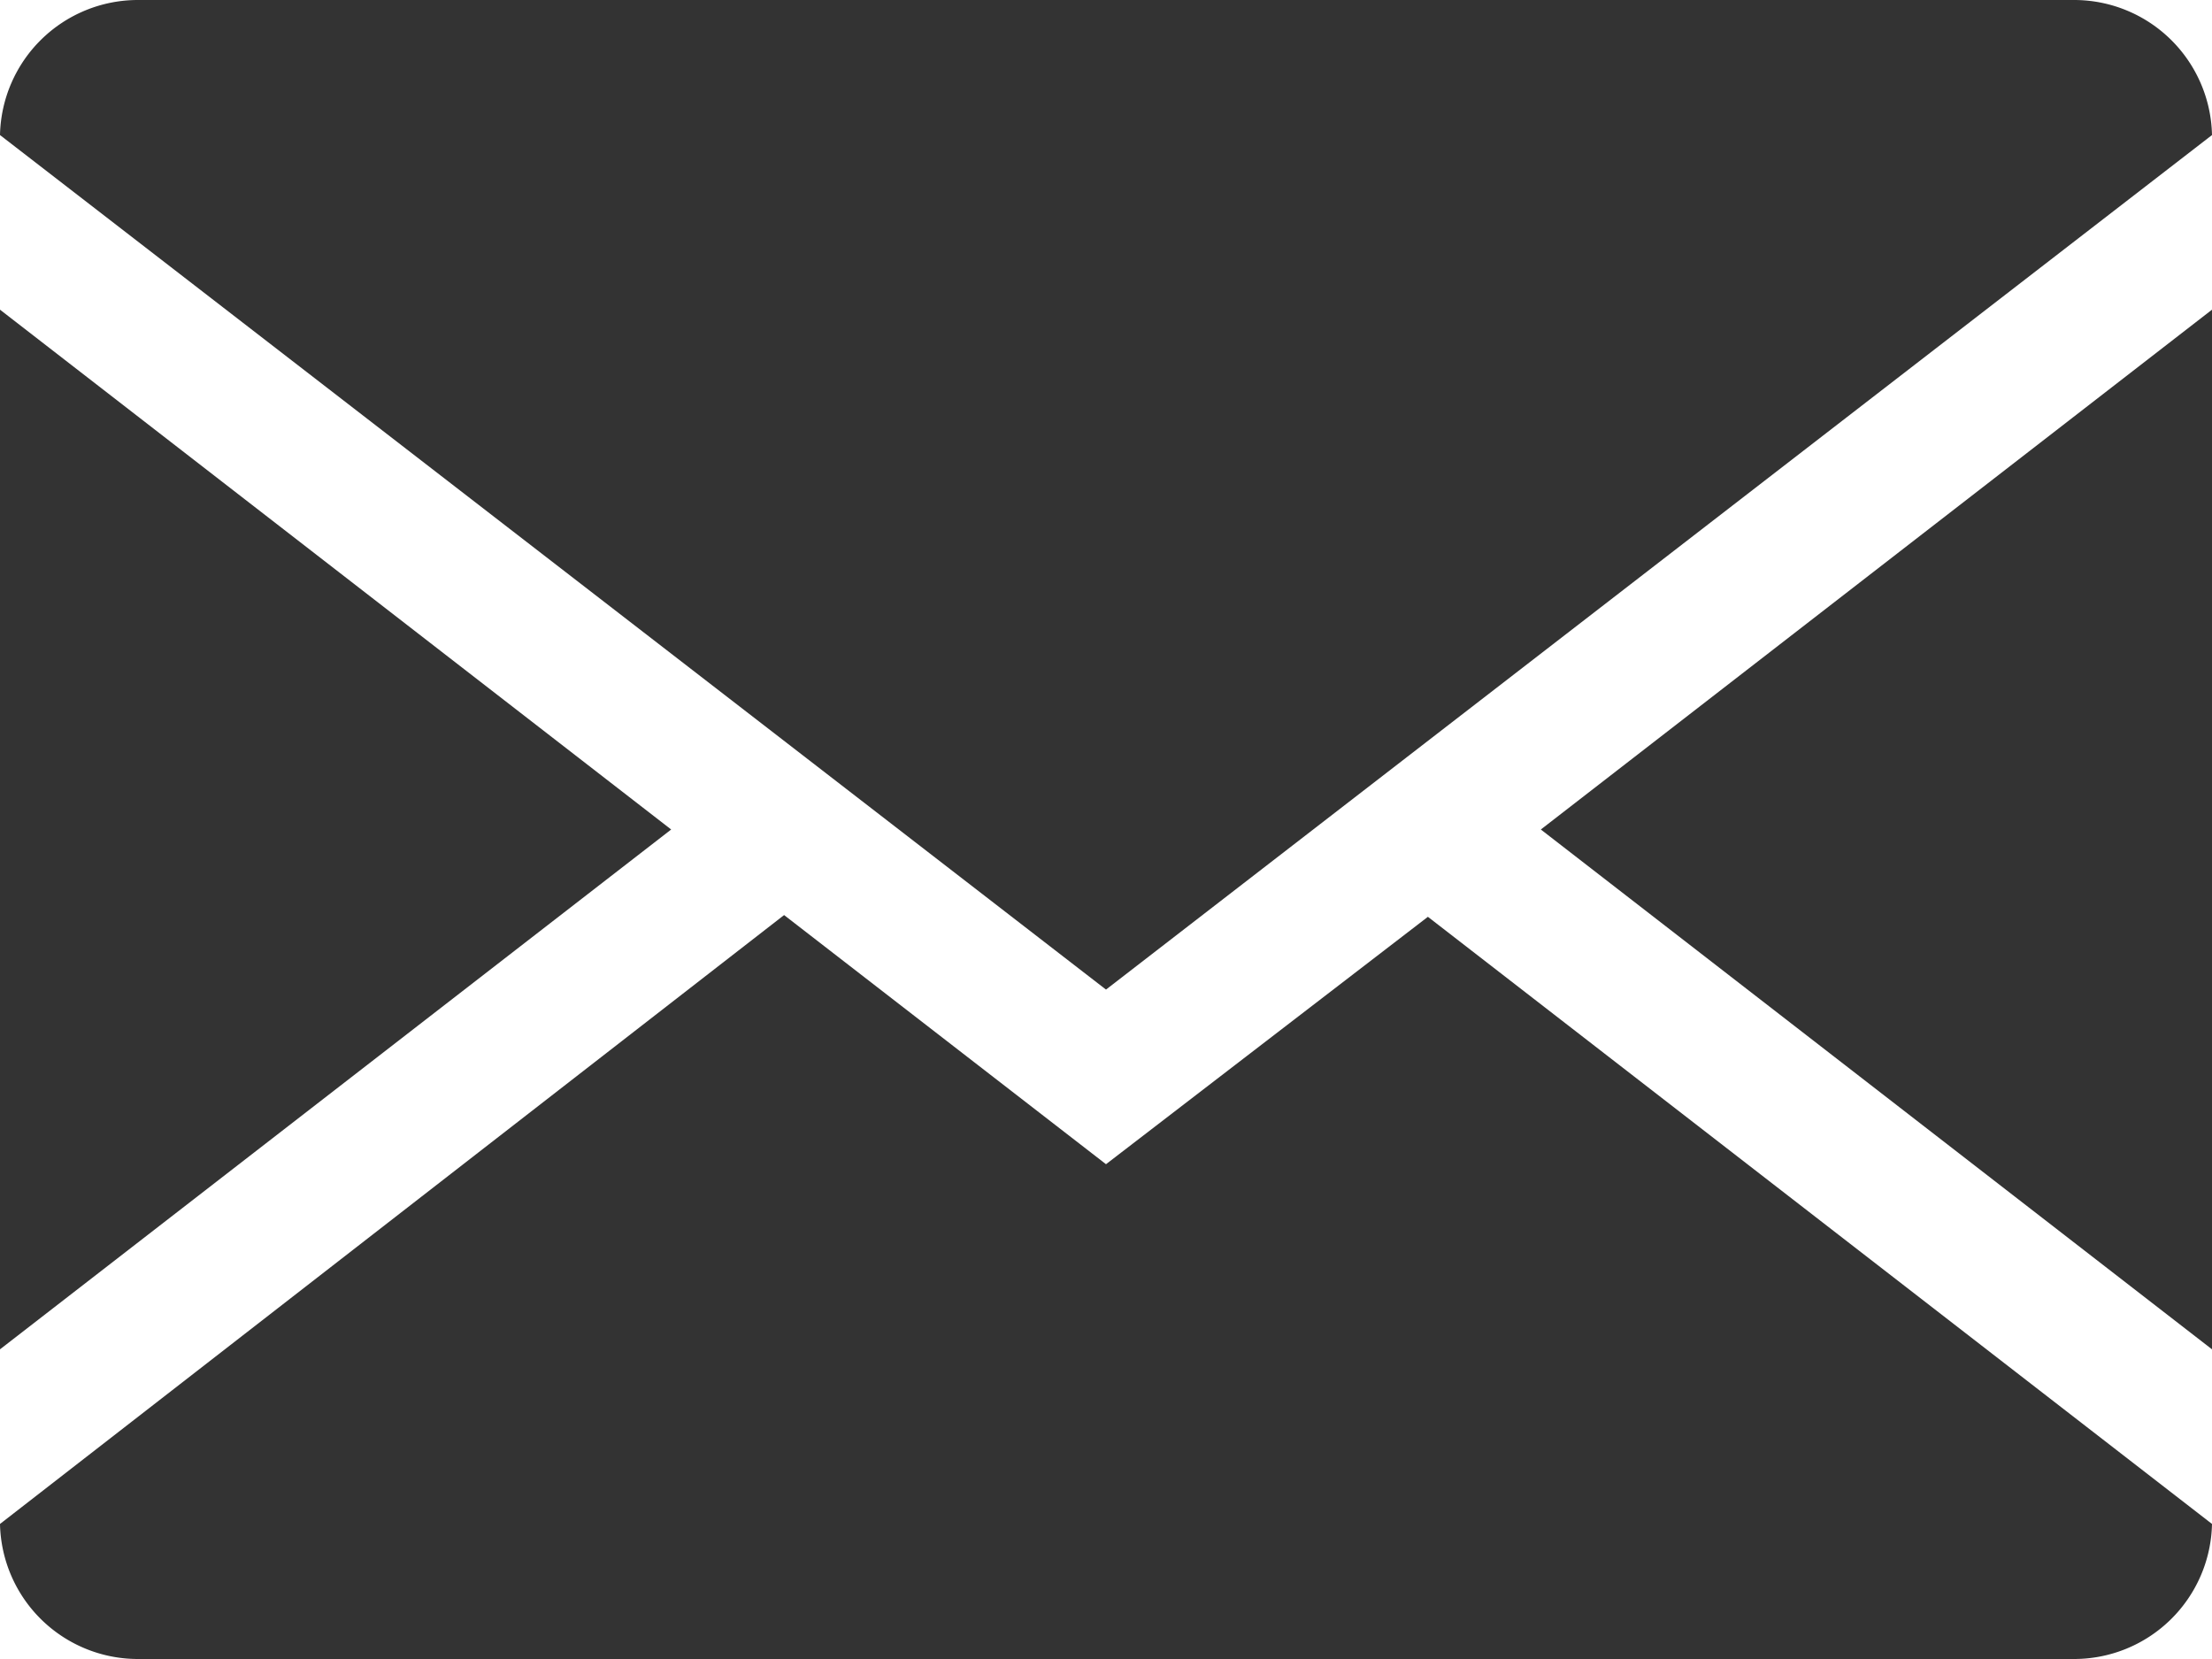
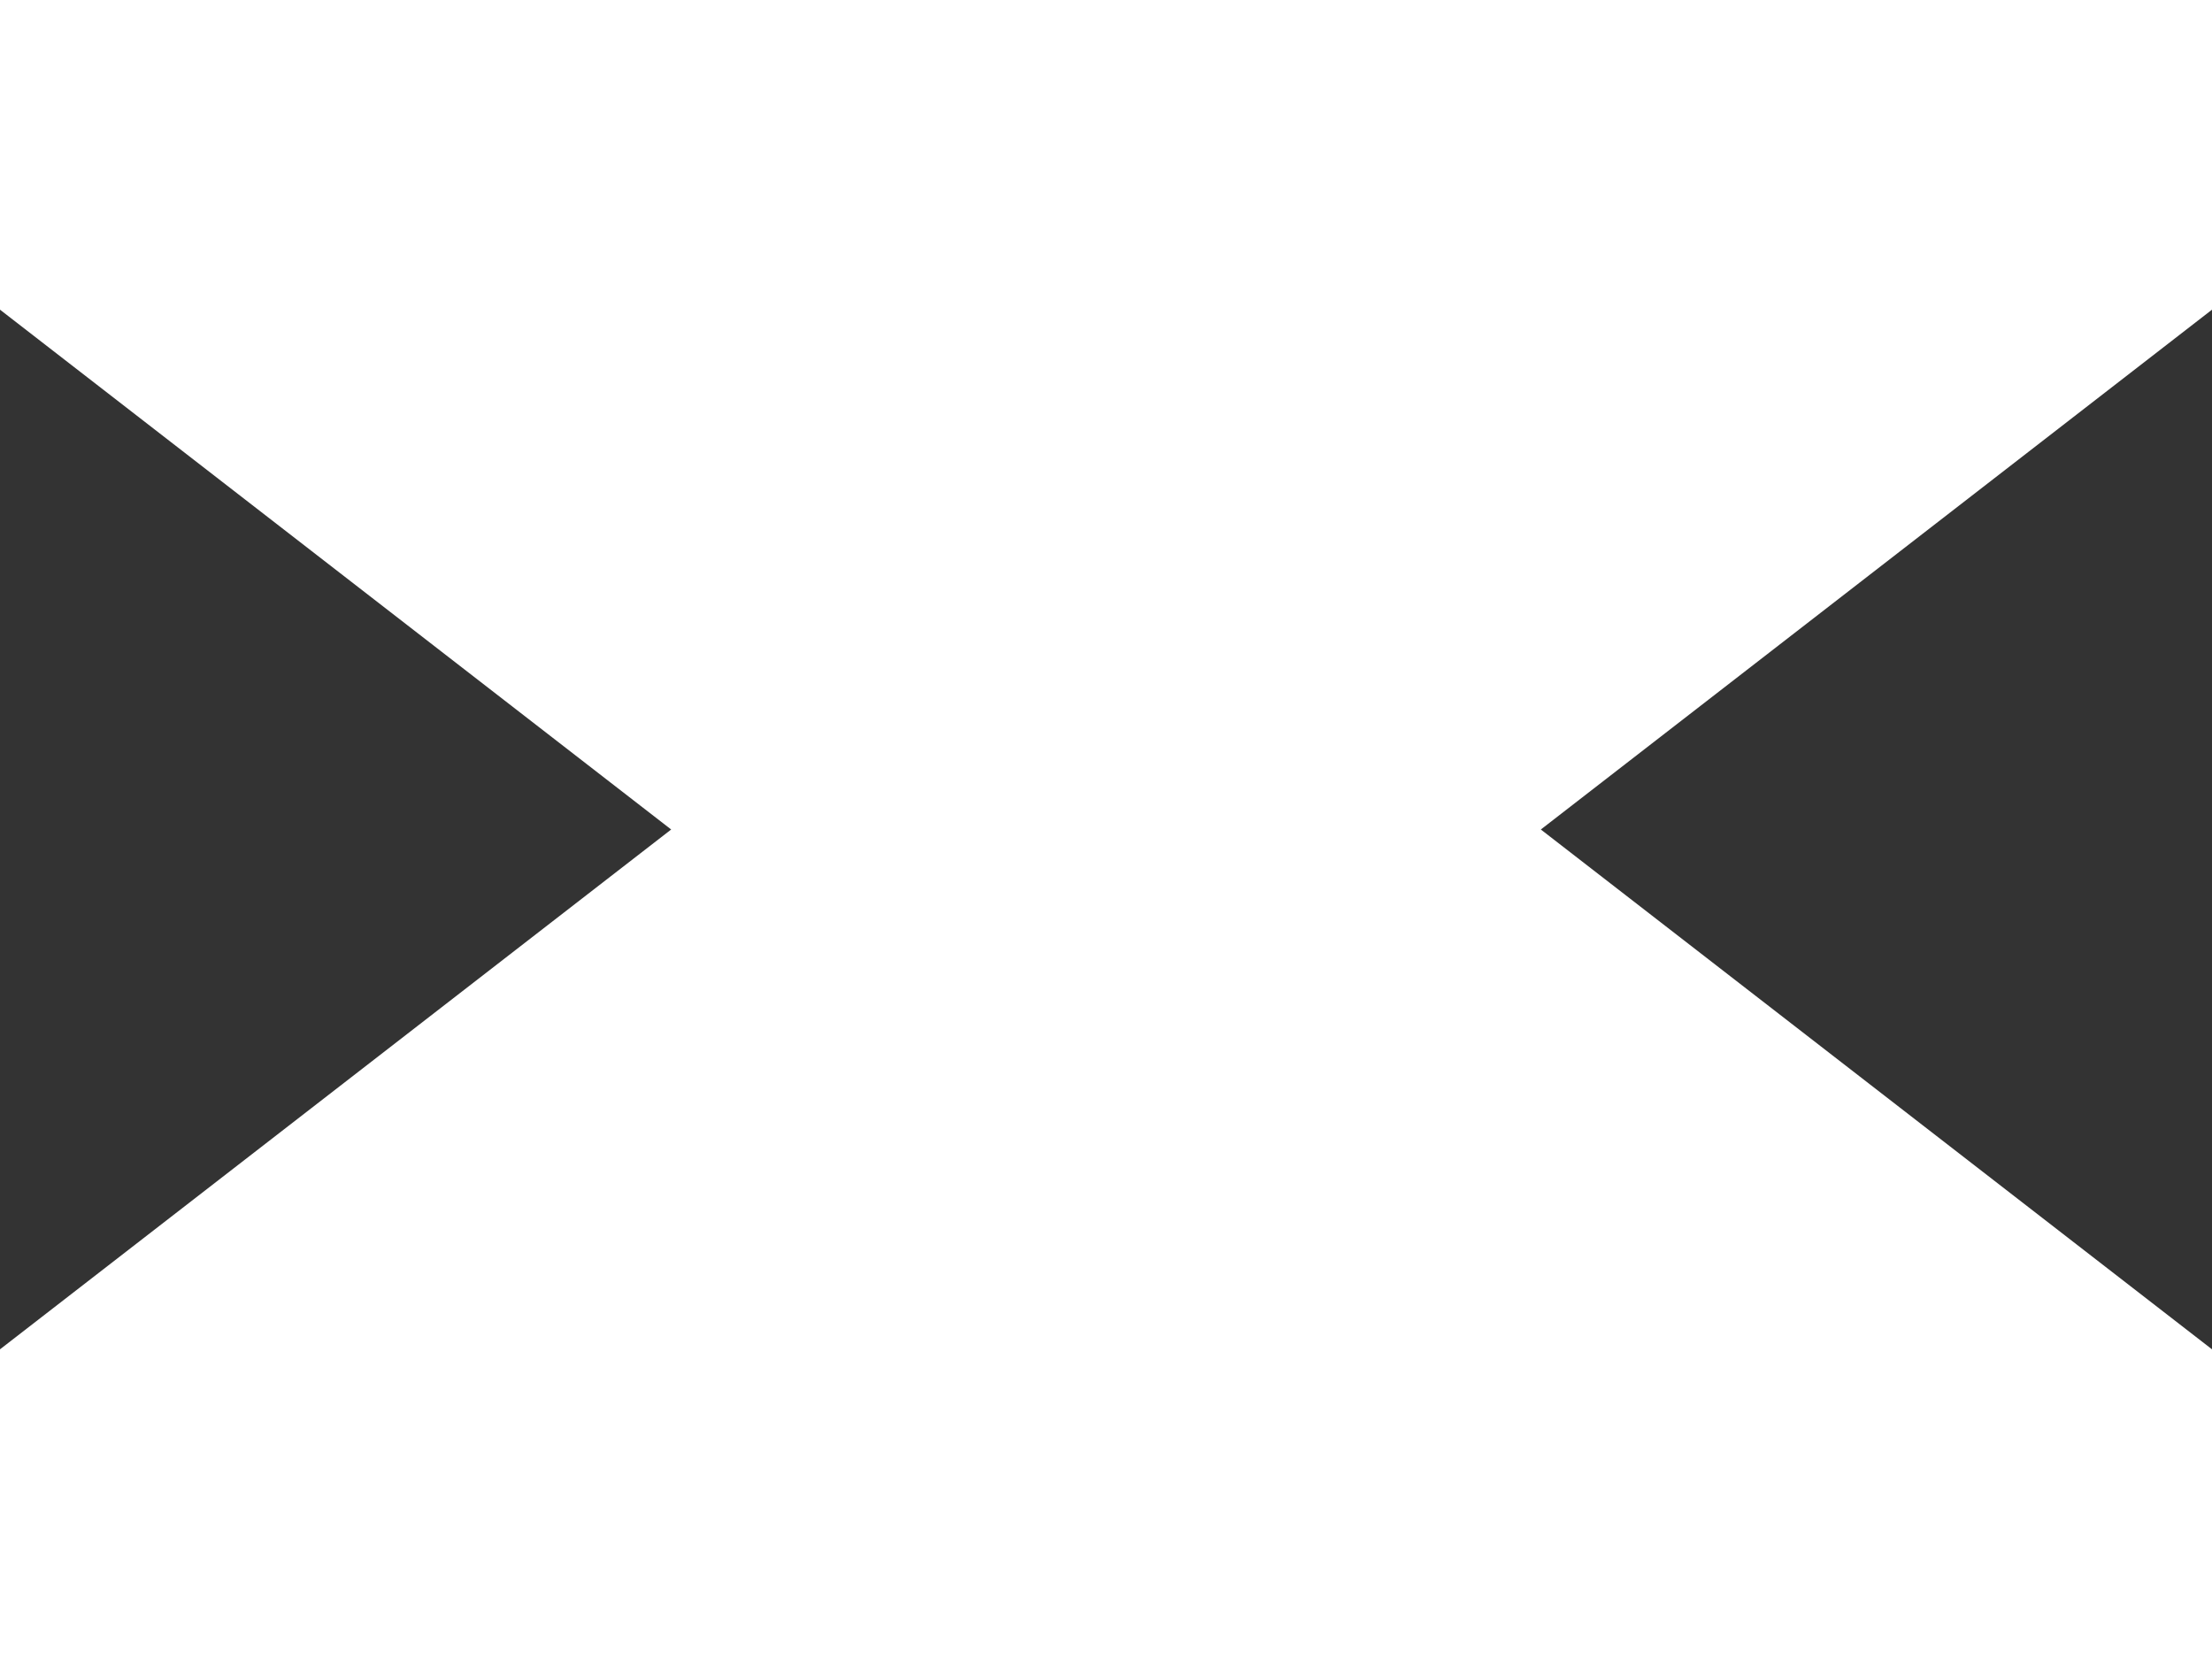
<svg xmlns="http://www.w3.org/2000/svg" viewBox="0 0 38 28.5">
  <defs>
    <style>.cls-1{fill:#333;}</style>
  </defs>
  <g id="レイヤー_2" data-name="レイヤー 2">
    <g id="共通">
-       <path class="cls-1" d="M19,17,38,2.32A2.37,2.37,0,0,0,35.64,0H2.36A2.37,2.37,0,0,0,0,2.32Z" />
      <polygon class="cls-1" points="11.53 14.25 0 5.32 0 23.18 11.53 14.25" />
      <polygon class="cls-1" points="38 23.18 38 5.32 26.47 14.25 38 23.18" />
-       <path class="cls-1" d="M24.53,15.75,19,20l-5.53-4.28L0,26.18A2.37,2.37,0,0,0,2.36,28.5H35.64A2.37,2.37,0,0,0,38,26.18Z" />
    </g>
  </g>
</svg>